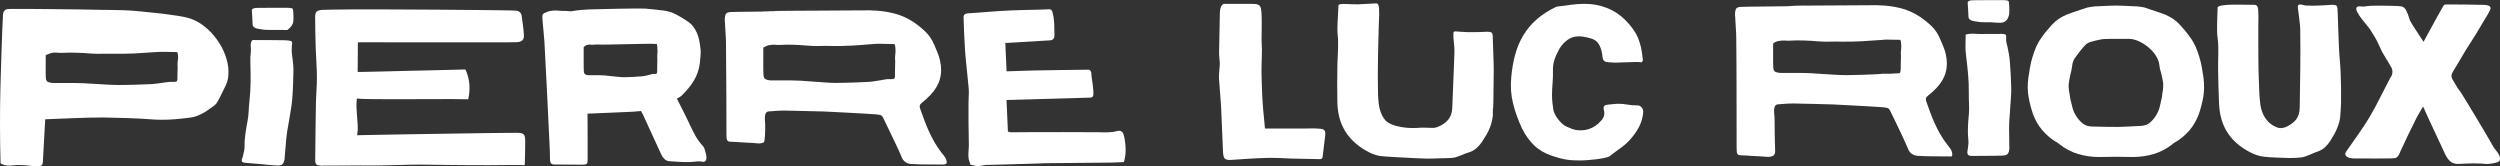
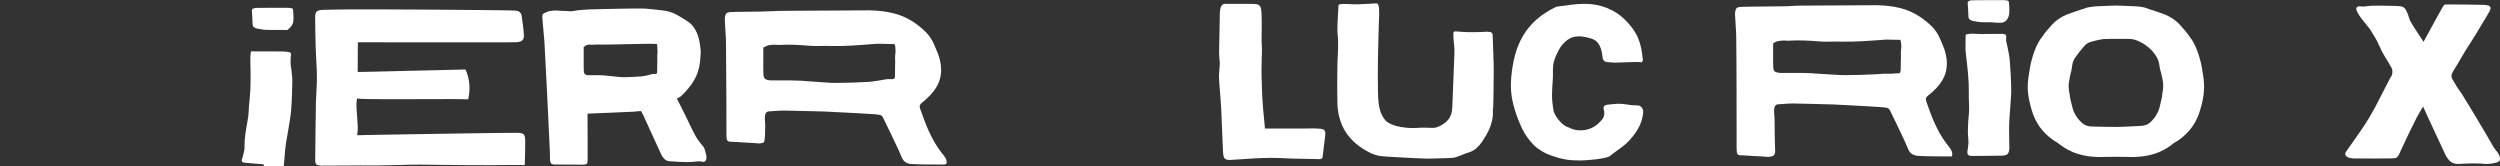
<svg xmlns="http://www.w3.org/2000/svg" version="1.1" id="Calque_1" x="0px" y="0px" viewBox="0 0 398.55 26.53" style="enable-background:new 0 0 398.55 26.53;" xml:space="preserve" fill="#fff">
  <rect x="0" y="0" width="398.55" height="26.53" fill="#333333" stroke="none" />
  <g>
    <g>
      <path d="M57.05,6.75l-0.03,4.72c0.15,0,0.48,0,0.99-0.01c0.51-0.01,1.13-0.02,1.87-0.04c0.74-0.02,1.57-0.04,2.47-0.06    c0.91-0.02,1.83-0.04,2.77-0.07c0.94-0.02,1.86-0.04,2.77-0.06c0.91-0.02,1.74-0.04,2.48-0.06c0.75-0.02,1.38-0.03,1.9-0.05    c0.52-0.02,0.86-0.02,1.02-0.02c0.05-0.01,0.11-0.02,0.17-0.02l0.17,0l0.58,0c0.36,0.81,0.57,1.62,0.62,2.41    c0.05,0.79-0.01,1.57-0.19,2.34c-0.49-0.02-0.95-0.02-1.38-0.02c-0.43,0-0.86-0.01-1.28-0.02c-0.03,0-0.22,0-0.56,0    c-0.34,0-0.79,0.01-1.34,0.01c-0.55,0-1.19,0.01-1.91,0c-0.72,0-1.47,0-2.25,0.01c-0.78,0-1.58,0-2.39,0c-0.81,0-1.57,0-2.29,0    l-1.66-0.01c-0.51,0-0.96-0.01-1.35-0.02c-0.38-0.01-0.69-0.03-0.93-0.04c-0.23-0.01-0.36-0.03-0.4-0.05    c-0.07,0.5-0.09,0.99-0.07,1.48c0.03,0.49,0.06,0.97,0.1,1.46c0.04,0.49,0.07,0.97,0.1,1.46c0.02,0.49-0.01,0.98-0.1,1.47    c0.05-0.01,0.44-0.02,1.16-0.03c0.72-0.01,1.65-0.03,2.8-0.05c1.15-0.02,2.46-0.04,3.93-0.07c1.47-0.02,2.97-0.05,4.5-0.07    c1.53-0.02,3.05-0.05,4.54-0.07c1.49-0.02,2.84-0.04,4.05-0.06c1.21-0.02,2.21-0.03,3.01-0.03c0.8-0.01,1.28-0.01,1.44-0.01    c0.29,0,0.53,0.02,0.7,0.05c0.17,0.03,0.31,0.1,0.41,0.19c0.1,0.09,0.16,0.23,0.2,0.4c0.04,0.17,0.06,0.4,0.06,0.68    c0,0.63,0,1.25-0.02,1.87c-0.02,0.59-0.04,1.21-0.05,1.86c0,0.05-0.04,0.09-0.09,0.09l-1.33-0.01l-0.76,0    c-1.19,0.02-2.38,0.03-3.56,0.03c-1.18,0-2.37,0-3.56-0.01c-1.09-0.01-2.18-0.02-3.25-0.03c-1.07-0.02-2.16-0.03-3.25-0.04    l-1.06-0.01c-1.05,0.01-2.09,0.02-3.12,0.06c-1.03,0.03-2.06,0.06-3.11,0.07c-0.52,0.01-1.04,0.01-1.56,0.01l-1.56-0.01    c-0.98,0.02-1.97,0.02-2.95,0.02c-0.98,0-1.97,0-2.97,0.01c-0.04,0-0.09,0-0.12,0.01c-0.04,0.01-0.08,0.01-0.12,0.01    c-0.07,0-0.14-0.01-0.18-0.02c-0.35-0.03-0.58-0.09-0.69-0.21c-0.11-0.12-0.17-0.34-0.17-0.69c0.02-1.57,0.04-3.13,0.05-4.68    c0.01-1.55,0.04-3.11,0.07-4.68c0.02-0.65,0.05-1.29,0.09-1.92c0.04-0.63,0.07-1.27,0.06-1.9c0-0.78-0.03-1.56-0.08-2.34    c-0.05-0.78-0.08-1.56-0.11-2.36c-0.03-0.81-0.05-1.62-0.06-2.42c-0.01-0.81-0.02-1.61-0.03-2.42c-0.01-0.45,0.07-0.77,0.24-0.93    c0.17-0.16,0.48-0.26,0.93-0.28c0.41-0.02,0.83-0.03,1.25-0.03c0.42,0,0.84-0.01,1.25-0.02c0.32-0.01,0.86-0.01,1.64-0.02    c0.78-0.01,1.71-0.01,2.79-0.01c1.09,0,2.29,0,3.62,0.01l4.1,0.02l3.72,0.02c1.25,0.01,2.46,0.02,3.62,0.03    c1.17,0.01,2.27,0.03,3.29,0.03c1.03,0.01,1.93,0.02,2.72,0.03c0.79,0.01,1.43,0.02,1.94,0.03c0.5,0.01,0.81,0.03,0.93,0.04    c0.53,0.07,0.83,0.36,0.89,0.87c0.07,0.52,0.14,1.03,0.21,1.54c0.07,0.51,0.12,1.02,0.14,1.54c0.02,0.34-0.07,0.6-0.25,0.78    c-0.19,0.17-0.48,0.27-0.87,0.29c-0.12,0.01-0.57,0.02-1.34,0.02c-0.77,0-1.75,0.01-2.94,0.01c-1.18,0.01-2.52,0.01-4,0    c-1.49,0-3,0-4.53,0c-1.54,0-3.04,0-4.52,0c-1.48,0-2.8,0-3.97-0.01c-1.17,0-2.12,0-2.87-0.01L57.05,6.75z" />
      <path d="M142.73,8.62c-0.03,0.22-0.04,0.45-0.04,0.67l0,0.15c0.01,0.09,0.02,0.18,0.02,0.27l0,0.28c0,0.25-0.01,0.5-0.02,0.76    c-0.01,0.25-0.01,0.5-0.01,0.74l-0.01,0.22c0,0.06,0.01,0.13,0.01,0.21l0,0.12c0,0.28-0.06,0.46-0.17,0.52    c-0.12,0.06-0.32,0.08-0.64,0.06c-0.28-0.02-0.57,0-0.85,0.06c-0.28,0.06-0.57,0.11-0.85,0.15c-0.31,0.04-0.62,0.09-0.93,0.14    c-0.31,0.05-0.62,0.08-0.93,0.09c-0.84,0.05-1.67,0.08-2.49,0.11c-0.83,0.03-1.66,0.04-2.48,0.05c-0.62,0-1.24-0.03-1.85-0.08    c-0.62-0.04-1.24-0.09-1.86-0.13c-0.42-0.02-0.84-0.05-1.26-0.09c-0.42-0.04-0.84-0.07-1.26-0.07c-0.64-0.03-1.27-0.04-1.9-0.03    c-0.62,0.01-1.26,0-1.89,0c-0.1-0.01-0.21,0-0.32,0c-0.11,0.01-0.21,0-0.32-0.02c-0.38-0.05-0.65-0.15-0.78-0.29    c-0.14-0.14-0.2-0.42-0.2-0.83c-0.01-0.28-0.01-0.57-0.02-0.86l0-0.85l0.01-2.39c0.24-0.12,0.44-0.21,0.61-0.3    c0.17-0.08,1.01-0.19,1.27-0.15c0.26,0.04,0.53,0.05,0.81,0.03c0.77-0.05,1.53-0.05,2.29-0.02c0.77,0.03,1.53,0.09,2.3,0.15    c0.59,0.05,1.18,0.07,1.76,0.04c0.58-0.02,1.17-0.02,1.76,0c1.11,0.02,2.2,0,3.29-0.06c1.09-0.06,2.19-0.15,3.29-0.24    c0.59-0.06,1.18-0.08,1.76-0.04c0.58,0.02,1.17,0.04,1.78,0.04c0.06,0.17,0.11,0.32,0.12,0.47c0.02,0.15,0.03,0.31,0.03,0.46    C142.78,8.17,142.76,8.39,142.73,8.62 M150.86,25.5c-0.06-0.17-0.13-0.32-0.23-0.47c-0.09-0.15-0.19-0.28-0.31-0.41    c-0.11-0.13-0.22-0.26-0.31-0.4c-0.4-0.52-0.76-1.06-1.07-1.61c-0.32-0.56-0.6-1.13-0.87-1.71c-0.26-0.58-0.51-1.18-0.73-1.78    c-0.22-0.6-0.44-1.21-0.66-1.82c-0.06-0.17-0.08-0.33-0.05-0.47c0.03-0.14,0.13-0.28,0.29-0.41c0.25-0.2,0.49-0.4,0.73-0.62    c0.24-0.22,0.47-0.44,0.68-0.66c1.51-1.57,2.02-3.41,1.52-5.53c-0.1-0.42-0.23-0.83-0.39-1.22c-0.16-0.39-0.33-0.79-0.5-1.19    c-0.35-0.84-0.81-1.55-1.4-2.12c-0.58-0.57-1.24-1.1-1.95-1.58c-1.01-0.66-2.07-1.12-3.19-1.39c-1.12-0.27-2.25-0.42-3.4-0.44    c-0.05-0.01-0.12-0.02-0.22-0.02h-0.32c-0.49,0-1.22,0-2.18,0.01c-0.96,0.01-2.05,0.01-3.29,0.02c-1.24,0.01-5.59,0.03-7,0.04    c-1.42,0.02-2.83,0.03-4.25,0.05c-1.42,0.02,3.25,0.03,1.93,0.05c-1.32,0.01-2.5,0.03-3.54,0.04c-1.03,0.01-1.88,0.02-2.54,0.03    c-0.66,0.01-1.04,0.02-1.13,0.03c-0.35,0.02-0.58,0.1-0.7,0.23c-0.12,0.14-0.19,0.38-0.23,0.72c-0.01,0.13-0.01,0.27,0,0.4    c0.01,0.14,0.02,0.27,0.03,0.4c0.01,0.24,0.02,0.49,0.04,0.77c0.02,0.28,0.03,0.56,0.05,0.84c0.02,0.28,0.03,0.56,0.05,0.84    c0.01,0.27,0.02,0.53,0.02,0.77c0.03,3.01,0.05,5.99,0.06,8.96c0.01,2.97,0.01,2.55,0.01,5.56c0,0.28,0.01,0.5,0.03,0.66    c0.03,0.16,0.07,0.28,0.15,0.37c0.07,0.08,0.19,0.13,0.35,0.15c0.16,0.02,0.37,0.03,0.64,0.03c0.22,0,0.43,0.01,0.65,0.03    c0.22,0.02,0.44,0.04,0.65,0.05c0.44,0.02,0.88,0.04,1.31,0.07c0.43,0.02,0.86,0.05,1.31,0.1c0.36,0,0.65-0.06,0.87-0.18    c0.21-0.12,0.22-2.17,0.22-2.81c0-0.64-0.33-2.09,0.61-2.12c0.38-0.02,0.75-0.05,1.13-0.08c0.38-0.03,0.75-0.05,1.13-0.05h0.26    c1.12,0.04,5.26,0.1,6.37,0.15c1.12,0.06,2.23,0.12,3.34,0.17c0.81,0.04,1.61,0.09,2.41,0.13c0.79,0.05,1.6,0.09,2.41,0.15    c0.2,0.02,0.41,0.05,0.62,0.09c0.21,0.04,0.38,0.18,0.5,0.42c0.31,0.64,0.62,1.27,0.92,1.9c0.3,0.62,0.61,1.26,0.91,1.9    c0.21,0.45,0.42,0.88,0.62,1.31c0.2,0.43,0.39,0.88,0.58,1.33c0.14,0.3,0.34,0.53,0.59,0.69c0.26,0.16,0.52,0.25,0.81,0.27    c0.89,0.06,1.79,0.08,2.66,0.08c0.88,0,1.77,0.01,2.67,0.01c0.05,0,0.11-0.02,0.18-0.06c0.07-0.04,0.13-0.07,0.19-0.09    C150.94,25.87,150.92,25.67,150.86,25.5" />
-       <path d="M154.43,25.38c-0.04-0.28-0.06-0.57-0.05-0.86c0.01-0.29,0.03-0.57,0.05-0.85c0.02-0.28,0.03-0.55,0.02-0.82    c-0.03-1.1-0.04-2.19-0.05-3.28c-0.01-1.08-0.01-2.18,0-3.28c0.01-0.37,0.02-0.73,0.04-1.1c0.02-0.36,0.02-0.72-0.01-1.08    c-0.09-0.99-0.18-1.98-0.29-2.96c-0.11-0.98-0.2-1.96-0.28-2.94c-0.06-0.92-0.11-1.82-0.15-2.71c-0.04-0.89-0.07-1.8-0.1-2.72    c-0.02-0.39,0.19-0.6,0.64-0.65c1.14-0.07,2.27-0.15,3.39-0.25c1.12-0.09,2.24-0.16,3.38-0.21l0.2-0.01    c1.48-0.05,2.95-0.1,4.42-0.12c1.32-0.02,0.65-0.05,1.61-0.07c0.24-0.01,0.44,0.15,0.51,0.37c0.08,0.28,0.14,0.55,0.19,0.83    c0.06,0.41,0.1,0.81,0.12,1.22c0.02,0.41,0.02,0.82,0.02,1.24c0,0.2,0,0.4,0,0.61c0.01,0.37-0.28,0.67-0.65,0.69l-7.17,0.42    l0.2,4.52c1.39-0.04,2.77-0.08,4.14-0.13c1.25-0.05,6.77-0.09,8.85-0.13c0.27-0.01,0.5,0.21,0.51,0.48    c0.01,0.21,0.02,0.42,0.05,0.63c0.05,0.37,0.1,0.74,0.16,1.1c0.05,0.36,0.09,0.73,0.12,1.1c0.02,0.25,0.02,0.49,0,0.74    c-0.02,0.22-0.2,0.39-0.42,0.4l-13.42,0.38l0.22,5.04c0.09,0.02,0.17,0.04,0.24,0.06c0.07,0.02,0.14,0.04,0.2,0.05    c0.95,0,1.91-0.01,2.86-0.02c0.95-0.02,10.28-0.01,11.23,0.01c0.27,0.01,0.54,0.01,0.79,0.02c0.25,0,0.51,0,0.77-0.01    c0.22-0.01,0.44-0.03,0.66-0.06c0.23-0.03,0.45-0.08,0.68-0.14c0.05-0.01,0.1-0.03,0.14-0.03c0.04,0,0.09-0.01,0.15-0.01    c0.4-0.02,0.67,0.27,0.8,0.86c0.15,0.67,0.23,1.35,0.25,2.03c0.02,0.68-0.07,1.38-0.28,2.1l-1.15,0.05l-0.57,0.02l-0.19,0.01    l-10.66,0.1l-0.94,0.04c-0.31,0.01-0.62,0.02-0.94,0.03c-1.14,0.04-2.28,0.07-3.41,0.1c-1.13,0.03-2.27,0.06-3.41,0.09    c-0.11,0-0.21,0.01-0.32,0c-0.1,0-0.22,0-0.33,0.01c-0.1,0-0.2,0.02-0.3,0.03c-0.1,0.02-0.2,0.03-0.3,0.06    c-0.09,0.02-0.18,0.05-0.27,0.06c-0.1,0.02-0.19,0.03-0.28,0.03c-0.24,0.01-0.47-0.01-0.69-0.06c-0.23-0.05-0.46-0.1-0.7-0.15" />
-       <path d="M28.35,9.63c-0.03,0.2-0.05,0.4-0.05,0.6l0,0.13c0.01,0.07,0.02,0.15,0.02,0.23l0,0.24c0,0.21-0.01,0.42-0.02,0.64    c-0.01,0.21-0.01,0.42-0.01,0.63l-0.01,0.18c0,0.05,0.01,0.11,0.01,0.18l0,0.1c0,0.23-0.06,0.39-0.17,0.44    c-0.12,0.05-0.33,0.07-0.65,0.05c-0.28-0.02-0.57,0-0.85,0.05c-0.28,0.05-0.57,0.09-0.85,0.12c-0.31,0.03-0.62,0.08-0.93,0.12    c-0.31,0.04-0.62,0.07-0.93,0.08c-0.84,0.04-1.67,0.07-2.49,0.09c-0.83,0.03-1.66,0.03-2.48,0.04c-0.62,0-1.24-0.03-1.85-0.06    c-0.62-0.04-1.24-0.08-1.86-0.11c-0.42-0.02-0.84-0.04-1.26-0.07c-0.42-0.03-0.84-0.06-1.26-0.06c-0.64-0.02-1.27-0.03-1.9-0.02    c-0.62,0-1.26,0-1.89,0c-0.1-0.01-0.21,0-0.32,0c-0.1,0.01-0.21,0-0.32-0.02c-0.38-0.04-0.65-0.12-0.78-0.25    c-0.14-0.12-0.2-0.36-0.2-0.7c-0.01-0.24-0.01-0.49-0.02-0.73l0-0.72l0.01-2.02c0.24-0.1,0.44-0.18,0.61-0.25c0,0,0,0,0.01,0    c0.34-0.14,0.71-0.19,1.08-0.15C9.08,8.38,9.14,8.39,9.2,8.4c0.26,0.03,0.53,0.05,0.81,0.02c0.77-0.04,1.53-0.04,2.29-0.01    c0.77,0.02,1.53,0.07,2.3,0.13c0.59,0.04,1.18,0.06,1.76,0.03c0.58-0.01,1.17-0.01,1.76,0c1.11,0.01,2.2,0,3.3-0.05    c1.09-0.06,2.19-0.13,3.28-0.21c0.59-0.05,1.18-0.06,1.76-0.04c0.58,0.02,1.17,0.03,1.78,0.03c0.06,0.14,0.11,0.27,0.12,0.39    c0.02,0.13,0.03,0.26,0.03,0.39C28.4,9.27,28.38,9.45,28.35,9.63 M35.9,8.76c-0.33-0.9-0.79-1.74-1.38-2.54    c-0.58-0.81-1.27-1.51-2.07-2.12c-0.8-0.62-1.67-1.05-2.6-1.28c-0.39-0.1-0.88-0.2-1.45-0.29c-0.58-0.09-1.19-0.17-1.84-0.26    c-0.65-0.09-1.32-0.17-1.99-0.23c-0.67-0.07-1.29-0.13-1.87-0.19c-0.57-0.05-1.07-0.09-1.49-0.14c-0.41-0.03-0.7-0.05-0.84-0.05    c-0.2-0.01-0.52-0.03-0.98-0.04c-0.45-0.01-0.99-0.01-1.64-0.03c-0.64-0.01-1.35-0.02-2.13-0.03c-0.78-0.01-1.6-0.03-2.47-0.05    C12.29,1.5,11.4,1.5,10.51,1.48L7.86,1.45L5.39,1.43c-0.8-0.01-1.51-0.01-2.17-0.01c-0.65,0-1.21,0-1.67,0.01    c-0.07,0-0.14,0-0.2,0c-0.47,0-0.85,0.37-0.87,0.83C0.39,4.01,0.32,5.79,0.26,7.58c-0.07,2.07-0.14,4.14-0.19,6.23    c-0.05,2.08-0.08,4.14-0.07,6.2c0,2.05,0.03,4.06,0.09,6.03c0.22,0.14,0.43,0.23,0.65,0.28c0.22,0.05,0.43,0.07,0.65,0.08    c0.24,0.01,0.47-0.01,0.7-0.04c0.23-0.03,0.48-0.05,0.71-0.06l0.2,0c0.24,0,0.47,0.01,0.71,0.03c0.24,0.02,0.48,0.04,0.72,0.06    c0.26,0.03,0.52,0.06,0.78,0.08c0.27,0.03,0.53,0.05,0.8,0.05c0.24,0,0.43-0.05,0.58-0.14c0.15-0.1,0.23-0.27,0.24-0.53    c0.04-0.73,0.08-1.45,0.12-2.17c0.04-0.72,0.09-1.45,0.12-2.19c0.03-0.42,0.06-0.84,0.07-1.26c0.02-0.42,0.04-0.82,0.07-1.21    c1.6-0.05,3.16-0.12,4.66-0.19c1.51-0.06,3.02-0.1,4.53-0.1c1.39,0.02,2.76,0.06,4.11,0.1c1.35,0.05,2.72,0.12,4.11,0.23    c0.17,0.01,0.34,0.02,0.52,0.02c0.17,0.01,0.35,0.02,0.53,0.01c0.79,0.01,1.57-0.02,2.36-0.09c0.78-0.07,1.57-0.15,2.35-0.26    c0.38-0.05,0.73-0.14,1.06-0.27c0.33-0.12,0.63-0.28,0.94-0.44c0.31-0.17,0.6-0.36,0.89-0.57c0.29-0.21,0.57-0.41,0.86-0.61    c0.15-0.1,0.28-0.24,0.4-0.4c0.1-0.17,0.21-0.33,0.29-0.49c0.21-0.38,0.4-0.77,0.59-1.16c0.18-0.4,0.37-0.79,0.57-1.17    c0.19-0.38,0.31-0.76,0.37-1.14c0.06-0.38,0.08-0.78,0.07-1.19C36.41,10.51,36.23,9.66,35.9,8.76" />
      <path d="M104.81,8.38c-0.02,0.19-0.02,0.38-0.03,0.57v0.13c0.01,0.07,0.01,0.16,0.01,0.23l0,0.24c0,0.21-0.01,0.43-0.01,0.65    c-0.01,0.21-0.01,0.43-0.01,0.63l-0.01,0.18c0,0.06,0.01,0.11,0.01,0.18v0.1c0,0.24-0.03,0.39-0.1,0.45    c-0.06,0.05-0.18,0.07-0.36,0.05c-0.16-0.02-0.32,0-0.47,0.05c-0.16,0.05-0.32,0.09-0.47,0.13c-0.17,0.03-0.35,0.08-0.52,0.12    c-0.17,0.04-0.35,0.07-0.52,0.08c-0.47,0.04-0.93,0.07-1.39,0.09c-0.46,0.03-0.92,0.04-1.38,0.05c-0.35,0-0.69-0.03-1.03-0.06    c-0.35-0.04-0.69-0.08-1.04-0.11c-0.23-0.02-0.47-0.04-0.7-0.07c-0.23-0.03-0.47-0.06-0.7-0.06c-0.35-0.02-0.71-0.03-1.06-0.02    c-0.35,0.01-0.7,0-1.06,0c-0.06-0.01-0.12,0-0.18,0c-0.06,0.01-0.12,0-0.18-0.02c-0.21-0.04-0.36-0.13-0.44-0.25    c-0.08-0.12-0.11-0.36-0.11-0.71c-0.01-0.24-0.01-0.49-0.01-0.74l0-0.73l0-2.04c0.13-0.1,0.24-0.18,0.34-0.26    c0.1-0.07,0.56-0.16,0.71-0.13c0.15,0.03,0.3,0.04,0.45,0.02c0.43-0.05,0.86-0.05,1.28-0.02c0.43,0.03,7.57-0.16,7.9-0.13    c0.32,0.02,0.66,0.03,0.99,0.03c0.03,0.14,0.06,0.28,0.07,0.4c0.01,0.13,0.01,0.26,0.01,0.39C104.84,7.99,104.83,8.19,104.81,8.38     M112.49,24.33c-0.05-0.22-0.11-0.43-0.18-0.62c-0.07-0.19-0.17-0.36-0.31-0.49c-0.45-0.5-0.83-1.03-1.14-1.58    c-0.31-0.56-0.6-1.13-0.87-1.72c-0.33-0.71-0.66-1.4-1.01-2.08c-0.35-0.68-0.71-1.39-1.07-2.12c0.12-0.07,0.24-0.14,0.38-0.21    c0.13-0.07,0.25-0.15,0.37-0.26c0.38-0.37,0.73-0.75,1.06-1.14c0.33-0.39,0.62-0.8,0.88-1.23c0.26-0.43,0.47-0.88,0.64-1.37    c0.17-0.48,0.28-0.99,0.34-1.52c0.04-0.41,0.08-0.83,0.11-1.25c0.04-0.42,0.02-0.83-0.05-1.24c-0.05-0.39-0.11-0.77-0.19-1.15    c-0.08-0.38-0.2-0.75-0.35-1.1c-0.15-0.35-0.34-0.68-0.57-0.99c-0.23-0.31-0.52-0.59-0.87-0.82c-0.6-0.41-1.21-0.79-1.84-1.12    c-0.63-0.34-1.32-0.55-2.1-0.65c-0.96-0.12-1.92-0.22-2.87-0.3c-0.95-0.07-7.94,0.1-8.9,0.13c-0.91,0.03-1.83,0.12-2.75,0.28    c-0.02,0-0.05,0.01-0.08,0.01c-0.03,0.01-0.06,0.01-0.08,0.01c-0.14,0.01-0.29-0.01-0.42-0.03c-0.14-0.02-0.28-0.03-0.44-0.03    h-0.07c-0.3,0.01-0.6,0-0.9-0.03c-0.3-0.03-0.6-0.04-0.92-0.03c-0.18,0.01-0.36,0.03-0.55,0.06c-0.18,0.03-0.37,0.09-0.56,0.17    c-0.16,0.07-0.29,0.13-0.39,0.17c-0.1,0.05-0.18,0.1-0.23,0.16c-0.05,0.06-0.08,0.14-0.1,0.25c-0.01,0.1-0.01,0.25,0.01,0.44    c0.04,0.63,0.09,1.25,0.16,1.86c0.06,0.62,0.11,1.24,0.16,1.86c0.14,2.65,0.28,5.28,0.41,7.91c0.13,2.62,0.26,5.26,0.38,7.91    c0.06,1,0.09,2,0.1,3c0.01,0.25,0.07,0.44,0.17,0.57c0.1,0.13,0.29,0.19,0.58,0.19c0.71,0,1.42,0,2.13,0.01    c0.7,0.01,1.41,0.01,2.12,0.01l0.36-0.01c0.15-0.01,0.27-0.02,0.36-0.05c0.09-0.03,0.15-0.07,0.19-0.15    c0.04-0.07,0.07-0.17,0.07-0.29c0.01-0.12,0.01-0.29,0.02-0.49c0-1.18,0-2.36,0-3.53c-0.01-1.18-0.01-2.38-0.02-3.61    c0.41-0.03,6.86-0.27,7.27-0.31c0.42-0.04,0.83-0.08,1.26-0.11c0.09,0.16,0.16,0.29,0.22,0.4c0.05,0.11,0.11,0.23,0.17,0.34    c0.49,1.05,0.97,2.09,1.43,3.12c0.47,1.04,0.94,2.08,1.43,3.11c0.13,0.28,0.3,0.51,0.52,0.71c0.21,0.2,0.49,0.31,0.81,0.33    c0.55,0.03,1.1,0.07,1.66,0.1c0.56,0.03,1.11,0.04,1.66,0.02c0.21-0.01,0.41-0.03,0.62-0.05c0.21-0.03,0.41-0.05,0.61-0.05    c0.15-0.01,0.31-0.02,0.46,0.02C113.01,26.09,112.55,24.55,112.49,24.33" />
      <path d="M45.82,4.78l-1.94-0.01c-0.24,0-0.47,0-0.7,0c-0.23,0-0.47-0.01-0.7-0.01c-0.25-0.01-0.49-0.03-0.73-0.07    c-0.24-0.04-0.48-0.08-0.71-0.12c-0.49-0.1-0.74-0.32-0.77-0.65c-0.01-0.37-0.03-0.74-0.05-1.1c-0.02-0.36-0.05-0.73-0.07-1.1    c-0.02-0.3,0.23-0.45,0.77-0.46c0.84-0.01,1.67-0.02,2.49-0.02c0.82,0,1.65,0,2.49,0c0.4,0.01,0.65,0.06,0.76,0.15    c0.11,0.09,0.17,1.69,0.09,2.12C46.67,3.94,46.36,4.36,45.82,4.78" />
-       <path d="M39.27,25.97c-1.18-0.02-0.61-0.71-0.54-1.07c0.04-0.23,0.09-0.47,0.16-0.7c0.06-0.24,0.09-0.49,0.09-0.74    c-0.01-0.72,0.04-1.42,0.14-2.12c0.1-0.7,0.22-1.4,0.35-2.1c0.1-0.54,0.16-1.08,0.18-1.62c0.02-0.54,0.06-1.08,0.13-1.63    c0.11-1.02,0.16-2.03,0.17-3.05c0.01-1.01-0.01-2.03-0.04-3.05c-0.02-0.55,0.01-1.09,0.08-1.63c0.07-0.53-0.18-1.38,0.18-1.8    c0.13-0.15,0.37-0.07,0.54-0.07c0.17,0,4.32-0.01,4.6,0.02c0,0,0.39,0.03,0.48,0.03l0.15,0.01c0.32,0.03,0.51,0.09,0.58,0.21    c0.07,0.11,0.07,0.31,0.01,0.6c-0.04,0.26-0.04,1.12,0.01,1.39c0.05,0.27,0.08,0.53,0.11,0.79c0.03,0.29,0.06,0.58,0.09,0.87    c0.03,0.29,0.05,0.58,0.04,0.87c-0.01,0.78-0.03,1.54-0.06,2.3c-0.03,0.76-0.07,1.52-0.13,2.29c-0.05,0.57-0.12,1.14-0.22,1.7    c-0.09,0.57-0.19,1.13-0.28,1.7c-0.06,0.39-0.12,0.77-0.2,1.16c-0.08,0.38-0.13,0.77-0.18,1.16c-0.07,0.59-0.13,1.17-0.17,1.75    c-0.04,0.58-0.09,1.16-0.15,1.75c-0.01,0.1-0.01,0.19-0.02,0.29c0,0.1-0.02,0.2-0.05,0.29c-0.08,0.35-0.22,0.58-0.4,0.69    c-0.18,0.11-0.5,0.15-0.96,0.11c-0.33-0.02-0.66-0.04-0.99-0.07L42,26.2L39.27,25.97z" />
+       <path d="M39.27,25.97c-1.18-0.02-0.61-0.71-0.54-1.07c0.04-0.23,0.09-0.47,0.16-0.7c0.06-0.24,0.09-0.49,0.09-0.74    c-0.01-0.72,0.04-1.42,0.14-2.12c0.1-0.7,0.22-1.4,0.35-2.1c0.1-0.54,0.16-1.08,0.18-1.62c0.02-0.54,0.06-1.08,0.13-1.63    c0.11-1.02,0.16-2.03,0.17-3.05c0.01-1.01-0.01-2.03-0.04-3.05c-0.02-0.55,0.01-1.09,0.08-1.63c0.13-0.15,0.37-0.07,0.54-0.07c0.17,0,4.32-0.01,4.6,0.02c0,0,0.39,0.03,0.48,0.03l0.15,0.01c0.32,0.03,0.51,0.09,0.58,0.21    c0.07,0.11,0.07,0.31,0.01,0.6c-0.04,0.26-0.04,1.12,0.01,1.39c0.05,0.27,0.08,0.53,0.11,0.79c0.03,0.29,0.06,0.58,0.09,0.87    c0.03,0.29,0.05,0.58,0.04,0.87c-0.01,0.78-0.03,1.54-0.06,2.3c-0.03,0.76-0.07,1.52-0.13,2.29c-0.05,0.57-0.12,1.14-0.22,1.7    c-0.09,0.57-0.19,1.13-0.28,1.7c-0.06,0.39-0.12,0.77-0.2,1.16c-0.08,0.38-0.13,0.77-0.18,1.16c-0.07,0.59-0.13,1.17-0.17,1.75    c-0.04,0.58-0.09,1.16-0.15,1.75c-0.01,0.1-0.01,0.19-0.02,0.29c0,0.1-0.02,0.2-0.05,0.29c-0.08,0.35-0.22,0.58-0.4,0.69    c-0.18,0.11-0.5,0.15-0.96,0.11c-0.33-0.02-0.66-0.04-0.99-0.07L42,26.2L39.27,25.97z" />
      <path d="M381.25,25.25c-1.26,0.01-1.23,0.02-2.43,0.02c-1.2,0-2.41,0-3.61-0.01c-0.19-0.01-0.42-0.04-0.67-0.1    c-0.25-0.06-0.43-0.17-0.55-0.32c-0.08-0.1-0.12-0.2-0.11-0.3c0.01-0.1,0.04-0.2,0.1-0.31c0.06-0.1,0.13-0.2,0.21-0.31    c0.08-0.1,0.15-0.19,0.21-0.29c0.57-0.83,1.14-1.64,1.71-2.44c0.57-0.8,1.11-1.63,1.62-2.48c0.6-1.01,1.16-2.04,1.67-3.08    c0.52-1.04,1.05-2.07,1.6-3.11c0.06-0.12,0.13-0.23,0.21-0.34c0.08-0.11,0.13-0.23,0.15-0.36c0.03-0.15,0.04-0.31,0.04-0.48    c-0.01-0.17-0.04-0.32-0.1-0.45c-0.33-0.61-0.69-1.21-1.06-1.79c-0.37-0.58-0.68-1.18-0.94-1.81c-0.2-0.47-0.44-0.92-0.69-1.36    c-0.26-0.44-0.53-0.87-0.81-1.3c-0.28-0.42-2.46-2.76-2.13-3.4c0.21-0.4,0.86-0.12,1.24-0.19c0.38-0.06,0.76-0.1,1.13-0.12    c0.68-0.02,1.35-0.02,2.01-0.01c0.66,0.01,1.33,0.02,2.01,0.04c0.29,0.01,0.53,0.03,0.71,0.06c0.18,0.04,0.33,0.1,0.46,0.19    c0.12,0.09,0.23,0.22,0.32,0.39c0.09,0.17,0.19,0.39,0.31,0.66c0.09,0.23,0.23,0.78,0.33,1c0.09,0.17,0.18,0.33,0.28,0.49    c0.1,0.16,0.19,0.31,0.28,0.47c0.25,0.39,0.51,0.78,0.77,1.18c0.26,0.4,0.54,0.83,0.84,1.28c0.73-1.32,1.43-2.62,2.13-3.9    c0.69-1.28,0.65-1.12,1.11-1.95c0.08-0.14,0.78-0.12,0.97-0.11c0.92,0,1.83,0.01,2.74,0.02c0.9,0.01,1.81,0.03,2.73,0.05    c0.24,0.01,0.46,0.04,0.65,0.11c0.19,0.06,0.4,0.23,0.35,0.49C397,1.73,396.16,3,395.6,3.96c-0.56,0.97-1.15,1.92-1.76,2.86    c-0.51,0.77-0.99,1.55-1.44,2.34c-0.46,0.78-0.92,1.57-1.41,2.35c-0.24,0.41-0.24,0.8,0,1.17c0.2,0.3,0.38,0.62,0.55,0.93    c0.17,0.32,0.37,0.62,0.61,0.9c0.36,0.44,4.82,7.9,5.21,8.66c0.38,0.77,1.34,1.45,1.17,2.3c-0.08,0.42-0.67,0.46-1.03,0.55    c-0.36,0.09-0.76,0.13-1.18,0.12l-0.23-0.01c-0.08,0-0.15-0.01-0.22-0.03c-0.16-0.02-0.31-0.02-0.45-0.03l-0.45-0.01    c-0.49-0.01-0.98-0.02-1.46,0c-0.48,0.01-0.97,0.04-1.46,0.07c-0.04,0-0.07,0-0.11,0c-0.04,0.01-0.07,0.01-0.11,0.01    c-0.53-0.02-0.95-0.17-1.25-0.45c-0.3-0.29-0.55-0.64-0.75-1.06c-0.51-1.13-3.02-6.41-3.54-7.65c-0.2,0.34-0.38,0.65-0.55,0.92    c-0.16,0.28-0.32,0.55-0.46,0.82c-0.45,0.89-0.89,1.78-1.32,2.67c-0.43,0.89-0.85,1.78-1.26,2.68c-0.06,0.15-0.39,1.15-0.96,1.15" />
      <path d="M303.08,7.78c-0.03,0.21-0.04,0.43-0.05,0.64l0,0.14c0.01,0.08,0.02,0.17,0.02,0.24l0,0.25c0,0.23-0.01,0.45-0.02,0.69    c-0.01,0.23-0.01,0.46-0.01,0.67l-0.01,0.19c0,0.06,0.01,0.12,0.01,0.19l0,0.11c0,0.25-0.05,0.69-0.17,0.75    c-0.12,0.06-0.33,0.04-0.65,0.05c-0.36,0.01-0.56,0.05-0.85,0.06c-0.35,0.01-0.7-0.03-1.13-0.01c-0.32,0.01-0.62,0.07-0.93,0.08    c-0.84,0.05-1.67,0.07-2.48,0.1c-0.83,0.03-1.66,0.04-2.48,0.05c-0.62,0-1.24-0.03-1.85-0.07c-0.62-0.04-1.24-0.08-1.86-0.11    c-0.42-0.02-0.84-0.05-1.26-0.08c-0.42-0.04-0.84-0.07-1.26-0.07c-0.64-0.02-1.27-0.03-1.9-0.02c-0.62,0-1.26,0-1.89,0    c-0.11-0.01-0.21,0-0.32,0c-0.1,0.01-0.21,0-0.32-0.02c-0.38-0.04-0.65-0.13-0.78-0.26c-0.14-0.13-0.2-0.39-0.2-0.76    c-0.01-0.26-0.01-0.52-0.02-0.78l0-0.78l0-1.96c0-0.12,0.07-0.23,0.18-0.28c0.16-0.07,0.31-0.13,0.43-0.19    c0.17-0.07,1.01-0.17,1.27-0.14c0.26,0.04,0.54,0.05,0.81,0.02c0.77-0.05,1.53-0.05,2.29-0.02c0.77,0.02,1.53,0.07,2.3,0.14    c0.59,0.04,1.18,0.06,1.76,0.04c0.58-0.02,1.17-0.02,1.76,0c1.11,0.01,2.2,0,3.3-0.06c1.09-0.06,2.19-0.14,3.28-0.22    c0.59-0.05,0.54-0.07,1.12-0.04c0.58,0.02,1.17,0.03,1.77,0.03c0.06,0.15,0.11,0.29,0.12,0.42c0.02,0.14,0.03,0.28,0.03,0.42    C303.12,7.4,303.1,7.59,303.08,7.78 M311.17,24.2c-0.06-0.17-0.13-0.32-0.22-0.46c-0.09-0.14-0.19-0.28-0.3-0.41    c-0.11-0.12-0.21-0.26-0.31-0.4c-0.39-0.51-0.74-1.04-1.05-1.58c-0.31-0.54-0.59-1.1-0.85-1.67c-0.26-0.57-0.5-1.15-0.72-1.75    c-0.21-0.59-0.43-1.18-0.64-1.78c-0.06-0.17-0.08-0.32-0.05-0.46c0.03-0.14,0.13-0.27,0.28-0.4c0.24-0.19,0.48-0.39,0.72-0.6    c0.23-0.21,0.46-0.43,0.67-0.65c1.48-1.54,1.98-3.34,1.49-5.42c-0.09-0.41-0.22-0.81-0.38-1.19c-0.16-0.38-0.32-0.77-0.49-1.16    c-0.34-0.83-0.79-1.52-1.37-2.08c-0.57-0.56-1.21-1.07-1.91-1.54c-0.99-0.65-2.03-1.1-3.12-1.37c-1.1-0.26-2.21-0.41-3.33-0.43    c-0.05-0.01-0.12-0.02-0.22-0.02h-0.31c-0.48,0-1.2,0-2.14,0.01c-0.94,0.01-2.01,0.01-3.22,0.02c-1.21,0.01-5.47,0.02-6.86,0.04    c-1.39,0.02-0.98,0.08-2.28,0.1c-1.3,0.01-2.45,0.03-3.46,0.04c-1.01,0.01-1.84,0.02-2.49,0.03c-0.64,0.01-1.02,0.02-1.11,0.03    c-0.34,0.02-0.57,0.1-0.68,0.23c-0.12,0.13-0.19,0.37-0.22,0.71c-0.01,0.13-0.01,0.26,0,0.39c0.01,0.13,0.02,0.26,0.03,0.39    c0.01,0.23,0.02,0.48,0.04,0.75c0.02,0.27,0.03,0.55,0.05,0.83c0.02,0.28,0.03,0.56,0.05,0.83c0.02,0.27,0.02,0.52,0.02,0.75    c0.03,2.95,0.05,5.87,0.05,8.78c0.01,2.91,0.01,5.88,0.01,8.83c0,0.27,0.01,0.49,0.03,0.65c0.02,0.16,0.07,0.28,0.14,0.36    c0.07,0.08,0.19,0.13,0.34,0.15c0.15,0.02,0.36,0.03,0.63,0.03c0.21,0,0.43,0.01,0.63,0.03c0.21,0.02,0.43,0.04,0.64,0.05    c0.44,0.02,0.86,0.04,1.28,0.06c0.42,0.02,0.85,0.05,1.28,0.09c0.36,0,0.64-0.06,0.85-0.17c0.21-0.12,0.38-0.41,0.32-1.03    c-0.05-0.62-0.09-4.47-0.09-5.09c0-0.04,0-0.07,0-0.09c0,0.2,0.01,1.28-0.01,0.08c-0.02-0.63-0.33-2.05,0.6-2.08    c0.38-0.02,0.74-0.05,1.1-0.08c0.37-0.03,0.74-0.05,1.11-0.05h0.25c1.1,0.04,5.16,0.09,6.25,0.15c1.09,0.06,2.18,0.12,3.27,0.17    c0.79,0.04,1.58,0.09,2.36,0.13c0.78,0.04,1.57,0.09,2.36,0.15c0.2,0.02,0.4,0.05,0.61,0.09c0.21,0.04,0.37,0.17,0.49,0.4    c0.31,0.63,0.61,1.25,0.91,1.86c0.29,0.61,0.59,1.24,0.89,1.86c0.21,0.44,0.41,0.87,0.6,1.29c0.19,0.42,0.38,0.86,0.57,1.3    c0.14,0.3,0.33,0.52,0.58,0.67c0.25,0.15,0.51,0.24,0.79,0.27c0.88,0.05,1.75,0.08,2.61,0.08c0.87,0,1.74,0.01,2.61,0.02    c0.06,0,0.31,0.07,0.37-0.14C311.25,24.56,311.23,24.37,311.17,24.2" />
-       <path d="M353.53,1.25c-0.08-0.73,4.38-0.46,5.89-0.48c0.23,0,0.42,0.14,0.49,0.35c0.05,0.15,0.08,0.31,0.09,0.48    c0.02,0.32,0.03,0.64,0.04,0.97c0,0.25-0.01,0.5-0.01,0.76c0,0.26-0.01,0.51-0.01,0.76c0,0.85,0,1.71,0,2.55    c-0.01,0.84,0,1.69,0.01,2.55c0,0.98,0.02,1.96,0.05,2.91c0.03,0.96,0.06,1.93,0.11,2.91c0.03,0.55,0.08,1.09,0.15,1.61    c0.07,0.52,0.2,1.02,0.4,1.47c0.19,0.46,0.46,0.87,0.79,1.24c0.34,0.37,0.78,0.68,1.33,0.92c0.25,0.12,0.52,0.18,0.79,0.17    c0.25-0.01,0.49-0.06,0.73-0.16c0.7-0.3,1.25-0.69,1.64-1.18c0.39-0.49,0.59-1.12,0.6-1.9c0.03-2.1,0.06-4.19,0.09-6.26    c0.03-2.07,0.02-4.15-0.01-6.25c-0.01-0.46-0.05-0.93-0.12-1.39c-0.07-0.47-0.12-0.93-0.17-1.39c-0.01-0.15-0.18-0.91-0.03-1.06    c0.29-0.29,0.81,0.03,1.19,0.05c0.38,0.02,0.75,0.03,1.14,0.03l0.8-0.02c0.37-0.01,0.74-0.03,1.11-0.05    c0.37-0.02,0.74-0.04,1.11-0.08c0.33-0.01,0.56,0.03,0.7,0.11c0.14,0.08,0.21,0.3,0.22,0.66c0.05,1.03,0.09,2.05,0.11,3.06    c0.03,1.01,0.07,2.03,0.12,3.06c0.03,0.68,0.08,1.35,0.14,2.02c0.06,0.66,0.1,1.34,0.13,2.02c0.03,0.79,0.05,1.58,0.06,2.36    c0.01,0.78,0.01,1.56,0,2.34c-0.01,0.18-0.09,2.03-0.16,2.46c-0.07,0.43-0.18,0.85-0.33,1.24c-0.14,0.4-0.32,0.79-0.52,1.18    c-0.21,0.38-0.43,0.76-0.66,1.12c-0.24,0.39-0.53,0.74-0.87,1.06c-0.34,0.32-0.76,0.57-1.24,0.73c-0.23,0.07-0.45,0.16-0.66,0.25    c-0.22,0.1-0.43,0.19-0.65,0.28c-0.22,0.09-0.44,0.18-0.66,0.25c-0.22,0.08-0.44,0.12-0.67,0.14c-0.39,0.04-0.78,0.07-1.16,0.08    c-0.52,0.01-1.04,0.01-1.55-0.02c-0.51-0.03-1.04-0.04-1.56-0.06c-0.56-0.02-1.11-0.06-1.66-0.13c-0.55-0.07-1.1-0.22-1.63-0.45    c-1.75-0.8-3.08-1.86-3.99-3.18c-0.92-1.33-1.41-2.94-1.48-4.86c-0.08-1.82-0.13-3.62-0.15-5.42c-0.01-0.63,0-1.25,0.02-1.88    c0.02-0.62,0.01-1.25,0-1.87c0-0.4-0.03-0.8-0.09-1.19c-0.06-0.39-0.09-0.79-0.09-1.19c-0.01-0.62,0-1.23,0.02-1.83    C353.5,2.53,353.52,1.9,353.53,1.25" />
      <path d="M314.33,24.86c-0.84,0-0.72-0.58-0.64-1.01c0.05-0.23,0.05-0.47,0.09-0.72c0.04-0.24,0.05-0.49,0.02-0.75    c-0.08-0.71-0.1-1.42-0.07-2.12c0.03-0.7,0.08-1.42,0.15-2.13c0.05-0.55,0.05-1.09,0.02-1.63c-0.04-0.54-0.04-1.08-0.03-1.63    c0.01-1.03-0.03-2.04-0.12-3.05c-0.09-1.01-0.2-2.02-0.33-3.03c-0.07-0.55-0.1-1.09-0.08-1.63c0.02-0.54,0.03-1.09,0.03-1.64    c0.19-0.06,0.36-0.1,0.54-0.12c0.17-0.02,0.35-0.03,0.52-0.03c0.26,0,0.53,0.01,0.78,0.03c0.26,0.02,0.52,0.03,0.77,0.03l0.18,0    c0.1-0.01,0.2-0.02,0.3-0.02l0.32,0c0.29,0,0.58,0,0.87,0c0.29,0.01,0.59,0,0.87,0l0.24,0c0.07,0,0.15,0,0.24-0.01l0.15,0    c0.32,0,0.52,0.05,0.6,0.15c0.08,0.1,0.1,0.3,0.07,0.6c-0.02,0.26,0.01,0.52,0.08,0.78c0.07,0.26,0.14,0.52,0.18,0.78    c0.06,0.29,0.12,0.57,0.17,0.86c0.06,0.29,0.1,0.57,0.13,0.86c0.06,0.77,0.12,1.54,0.16,2.3c0.04,0.76,0.07,1.52,0.09,2.29    c0.01,0.57-0.01,1.14-0.06,1.71c-0.04,0.57-0.08,1.14-0.12,1.72c-0.02,0.39-0.04,0.78-0.08,1.17c-0.04,0.39-0.06,0.78-0.07,1.17    c-0.02,0.59-0.02,1.18,0,1.75c0.02,0.58,0.02,1.16,0.02,1.75c0,0.1,0.01,0.19,0.01,0.29c0.01,0.1,0,0.2-0.02,0.3    c-0.05,0.36-0.16,0.6-0.33,0.73c-0.17,0.13-0.48,0.2-0.95,0.2c-0.33,0.01-0.66,0.02-0.99,0.02l-0.99,0.01L314.33,24.86z" />
      <path d="M319.36,3.56c-0.46,0.16-1.94-0.01-1.94-0.01c-0.24,0-0.47,0-0.7,0c-0.23,0-0.47-0.01-0.7-0.01    c-0.25-0.01-0.49-0.03-0.73-0.07c-0.24-0.04-0.48-0.08-0.71-0.12c-0.49-0.1-0.74-0.32-0.77-0.65c-0.01-0.37-0.03-0.74-0.05-1.1    c-0.02-0.36-0.05-0.73-0.07-1.1c-0.02-0.3,0.23-0.45,0.77-0.46c0.84-0.01,1.67-0.02,2.49-0.02c0.82,0,1.65,0,2.49,0    c0.4,0.01,0.65,0.06,0.76,0.15c0.11,0.09,0.17,1.69,0.1,2.12C320.21,2.71,320.01,3.34,319.36,3.56" />
      <path d="M344.82,14.32c-0.06,0.38-0.13,0.72-0.16,1.09c-0.03,0.2-0.06,0.41-0.13,0.61c-0.03,0.2-0.1,0.38-0.13,0.58    c-0.1,0.55-0.26,1.06-0.53,1.54c-0.23,0.44-0.57,0.89-0.97,1.27c-0.4,0.41-0.91,0.62-1.56,0.66c-0.88,0.04-1.77,0.09-2.62,0.13    c-0.65,0.08-4.4,0-5.29-0.03c-0.65-0.03-1.16-0.23-1.57-0.63c-0.41-0.37-0.76-0.81-1-1.25c-0.28-0.47-0.45-0.98-0.56-1.52    c-0.04-0.2-0.11-0.37-0.14-0.58c-0.07-0.2-0.11-0.41-0.14-0.61c-0.04-0.37-0.11-0.71-0.18-1.09c-0.04-0.38-0.08-0.72-0.05-1.09    c0.06-0.48,0.16-0.99,0.26-1.47c0.13-0.44,0.23-0.92,0.29-1.43c0.06-0.58,0.26-1.06,0.6-1.47c0.24-0.31,0.47-0.62,0.7-0.93    c0.24-0.31,0.51-0.59,0.77-0.89c0.1-0.1,0.2-0.21,0.34-0.28c0.14-0.1,0.27-0.17,0.41-0.21c0.64-0.18,1.29-0.36,1.93-0.46    c0.61-0.11,3.68-0.05,4.3-0.06c1.77-0.05,4.62,2.02,4.85,4.13c0.05,0.51,0.18,0.98,0.32,1.43c0.11,0.48,0.22,0.98,0.29,1.46    C344.88,13.6,344.85,13.94,344.82,14.32 M351.28,12.4c-0.1-0.58-0.17-1.16-0.27-1.7c-0.1-0.58-0.24-1.12-0.41-1.67    c-0.17-0.55-0.34-1.06-0.58-1.6c-0.24-0.51-0.51-1.02-0.89-1.5c-0.51-0.75-1.09-1.43-1.7-2.08c-0.61-0.65-1.36-1.12-2.21-1.5    c-0.54-0.2-1.09-0.41-1.63-0.58c-0.55-0.17-1.09-0.34-1.63-0.55c-0.21-0.07-0.65-0.14-1.26-0.2c-0.65-0.03-1.39-0.07-2.25-0.1    c-0.34,0-0.68-0.03-1.05-0.03h-0.14c-0.38,0-0.72,0.03-1.06,0.03c-0.85,0.03-1.6,0.07-2.25,0.1c-0.61,0.07-1.06,0.14-1.26,0.2    c-0.55,0.2-1.09,0.38-1.64,0.55c-0.54,0.17-1.09,0.37-1.63,0.58c-0.85,0.37-1.6,0.85-2.21,1.5c-0.61,0.65-1.19,1.33-1.7,2.08    c-0.37,0.48-0.65,0.99-0.89,1.5c-0.24,0.55-0.41,1.06-0.58,1.6c-0.17,0.54-0.31,1.09-0.41,1.67c-0.1,0.54-0.17,1.12-0.27,1.7    c-0.14,1.02-0.14,2.04,0.03,3.03c0.17,0.95,0.41,1.91,0.75,2.86c0.34,0.89,0.82,1.74,1.43,2.45s1.33,1.36,2.18,1.87    c0.1,0.03,0.17,0.1,0.27,0.14c0.07,0.07,0.14,0.14,0.24,0.2c0.95,0.75,1.97,1.29,3.03,1.6c1.02,0.31,2.18,0.48,3.37,0.48    c0.71,0,1.4-0.03,2.08-0.03h1.16c0.68,0,1.36,0.03,2.08,0.03c1.19,0,2.35-0.17,3.37-0.48c1.06-0.31,2.08-0.85,3.03-1.6    c0.1-0.07,0.17-0.14,0.24-0.2c0.1-0.03,0.17-0.1,0.27-0.14c0.85-0.51,1.57-1.16,2.18-1.87s1.09-1.57,1.43-2.45    c0.34-0.95,0.58-1.91,0.75-2.86C351.41,14.44,351.41,13.42,351.28,12.4" />
      <path d="M213.38,0.85c0.01-0.41,2.12-0.11,3.13-0.16c0.94-0.05,1.9-0.1,2.88-0.15c0.14-0.01,0.28,0.08,0.33,0.21    c0.08,0.19,0.13,0.41,0.13,0.64c0.01,0.32,0.02,0.65,0.02,0.97c-0.01,0.25-0.02,0.51-0.03,0.77c-0.01,0.26-0.02,0.51-0.03,0.76    c-0.02,0.86-0.05,1.71-0.07,2.56c-0.03,0.85-0.05,1.7-0.06,2.56c-0.02,0.99-0.03,1.96-0.03,2.93c0,0.96,0.01,1.94,0.03,2.93    c0.01,0.55,0.05,1.09,0.11,1.62c0.06,0.53,0.18,1.02,0.36,1.49c0.18,0.46,0.43,0.88,0.76,1.26c0.33,0.38,2.02,1.43,5.69,1.11    c0.28-0.02,1.57,0.04,1.85,0.04c0.25,0,0.5-0.05,0.74-0.15c0.71-0.28,1.27-0.66,1.67-1.14c0.4-0.48,0.62-1.11,0.66-1.89    c0.09-2.11,0.17-4.2,0.25-6.28c0.08-2.08,0.13-3.02,0.07-3.49c-0.05-0.47-0.1-0.93-0.13-1.4c-0.01-0.15-0.01-0.31-0.01-0.48    c0-0.09,0-0.18,0-0.28c0-0.16,0.14-0.29,0.3-0.28c0.31,0.02,0.61,0.04,0.89,0.07c0.38,0.03,0.76,0.05,1.14,0.06h0.8    c0.37,0,0.74-0.01,1.12-0.02s0.74-0.02,1.12-0.05c0.33,0,0.56,0.04,0.7,0.13c0.13,0.09,0.2,0.31,0.2,0.67    c0.02,1.03,0.18,4.51,0.16,5.29c-0.01,0.19-0.04,5.81-0.09,6c-0.05,0.2-0.07,0.39-0.04,0.57c0.02,0.46-0.01,0.9-0.1,1.33    c-0.09,0.43-0.21,0.84-0.36,1.24c-0.15,0.4-0.34,0.79-0.56,1.17c-0.22,0.38-0.45,0.75-0.69,1.11c-0.25,0.38-0.55,0.73-0.9,1.04    c-0.35,0.32-0.77,0.55-1.26,0.7c-0.23,0.06-0.45,0.14-0.67,0.23c-0.22,0.1-0.44,0.18-0.66,0.27c-0.23,0.09-0.45,0.17-0.67,0.24    c-0.22,0.07-0.44,0.11-0.67,0.12c-0.39,0.03-0.78,0.05-1.17,0.05c-0.52,0-2.57,0.1-3.09,0.06c-0.51-0.04-1.04-0.03-1.56-0.06    c-0.56-0.03-5.01-0.25-5.56-0.34c-0.55-0.08-1.09-0.25-1.62-0.5c-1.73-0.85-3.03-1.95-3.91-3.3c-0.88-1.35-1.33-2.99-1.35-4.91    c-0.03-1.83-0.03-3.64,0-5.44c0.01-0.63,0.03-1.26,0.07-1.88c0.03-0.62,0.05-1.25,0.05-1.88c0.01-0.4-0.01-0.8-0.05-1.2    c-0.05-0.39-0.07-0.8-0.06-1.2c0.01-0.62,0.03-1.23,0.07-1.83C213.31,2.13,213.34,1.5,213.38,0.85" />
      <path d="M261.76,9.93c-0.14-0.01-0.28-0.02-0.41-0.03c-0.13-0.01-0.26-0.02-0.38-0.02h-0.05c-0.58,0.02-1.16,0.03-1.73,0.05    c-0.57,0.02-1.15,0.04-1.73,0.06c-0.13,0-0.27-0.01-0.43-0.03c-0.22-0.02-0.45-0.04-0.7-0.05c-0.25-0.01-0.44-0.07-0.58-0.19    s-0.23-0.3-0.26-0.55c-0.03-0.24-0.06-0.48-0.1-0.69c-0.09-0.56-0.27-1.05-0.53-1.47c-0.26-0.42-0.66-0.71-1.2-0.87    c-0.33-0.1-0.67-0.18-1-0.25c-0.34-0.07-0.67-0.1-1-0.1c-0.66,0.01-1.25,0.19-1.77,0.57c-0.52,0.38-0.94,0.84-1.27,1.39    c-0.31,0.55-0.58,1.11-0.78,1.69c-0.21,0.58-0.29,1.2-0.27,1.87c0.02,0.66-0.01,1.31-0.06,1.94c-0.05,0.64-0.09,1.29-0.09,1.95    c0,0.4,0.03,0.81,0.07,1.2c0.05,0.4,0.1,0.8,0.16,1.19c0.01,0.09,0.07,0.25,0.18,0.5c0.1,0.24,0.26,0.52,0.48,0.81    c0.21,0.29,0.47,0.58,0.77,0.85c0.31,0.27,0.66,0.47,1.07,0.6c0.56,0.29,1.17,0.44,1.83,0.43c1.09-0.01,2.04-0.38,2.86-1.12    c0.21-0.2,0.38-0.38,0.52-0.54c0.14-0.17,0.24-0.34,0.3-0.51c0.07-0.17,0.1-0.36,0.1-0.56c0-0.2-0.04-0.43-0.1-0.68    c-0.04-0.15-0.03-0.29,0.05-0.42c0.08-0.12,0.2-0.2,0.35-0.22c0.07-0.01,0.13-0.02,0.2-0.03c0.07,0,0.12-0.01,0.18-0.03    c0.05,0,0.71-0.06,0.91-0.09c0.2-0.02,0.39-0.03,0.58-0.04c0.49,0,0.99,0.04,1.49,0.13c0.49,0.09,0.99,0.13,1.49,0.13l0.07,0    c0.3-0.01,0.54,0.09,0.73,0.32c0.19,0.22,0.27,0.49,0.25,0.79c-0.07,0.8-0.28,1.53-0.6,2.19c-0.33,0.66-0.76,1.3-1.28,1.91    c-0.49,0.59-1.04,1.1-1.66,1.54c-0.61,0.43-1.21,0.88-1.8,1.34c-0.16,0.11-0.45,0.21-0.87,0.29c-0.42,0.09-0.87,0.16-1.34,0.22    c-0.48,0.06-0.94,0.1-1.38,0.13c-0.44,0.03-0.76,0.05-0.96,0.05c-0.48,0-0.92-0.01-1.3-0.03c-0.38-0.02-0.76-0.06-1.12-0.12    c-0.36-0.06-0.73-0.14-1.1-0.24c-0.37-0.1-0.78-0.23-1.24-0.39c-1.1-0.38-2.03-0.93-2.78-1.67c-0.75-0.74-1.38-1.62-1.89-2.66    c-0.61-1.3-1.09-2.61-1.42-3.95c-0.34-1.34-0.43-2.73-0.3-4.17c0.11-1.29,0.32-2.5,0.62-3.61c0.3-1.12,0.73-2.15,1.29-3.08    c0.56-0.94,1.26-1.78,2.11-2.54c0.85-0.75,1.87-1.42,3.08-2c0.04-0.02,0.11-0.05,0.2-0.07c0.74-0.09,1.47-0.19,2.2-0.29    c0.73-0.1,1.46-0.15,2.18-0.15c1.21-0.01,2.37,0.2,3.48,0.62c1.11,0.42,2.1,1.05,2.96,1.9c0.5,0.49,0.92,0.97,1.25,1.44    c0.34,0.47,0.62,0.95,0.83,1.44c0.21,0.5,0.38,1.03,0.5,1.6c0.12,0.57,0.21,1.2,0.28,1.89c0.01,0.07,0,0.14-0.02,0.2    C261.81,9.75,261.78,9.83,261.76,9.93" />
      <path d="M201.66,20.49h4.14h2.01c0.25,0,0.5,0,0.74-0.01c0.24-0.01,0.49-0.01,0.74-0.01c0.15,0,0.31,0,0.47,0.01    c0.16,0.01,0.32,0.01,0.49,0.03c0.24,0.01,0.44,0.04,0.58,0.08c0.15,0.04,0.26,0.11,0.33,0.21c0.07,0.09,0.11,0.22,0.12,0.37    c0.01,0.15,0,0.35-0.03,0.59c-0.09,0.62-0.17,1.24-0.23,1.85c-0.05,0.49-0.11,0.96-0.17,1.42c-0.03,0.2-0.2,0.35-0.4,0.34    c-0.73-0.02-1.44-0.03-2.13-0.04c-0.8-0.01-1.6-0.03-2.4-0.05c-0.54-0.02-1.07-0.05-1.59-0.07c-0.52-0.03-1.04-0.04-1.56-0.04    h-0.54c-0.97,0.02-1.93,0.06-2.9,0.12c-0.97,0.06-1.93,0.12-2.9,0.19c-0.08,0.01-0.15,0.02-0.21,0.02h-0.18    c-0.42,0-0.69-0.09-0.83-0.27c-0.14-0.18-0.22-0.54-0.24-1.06c-0.06-1.2-0.1-2.38-0.15-3.55c-0.04-1.17-0.09-2.35-0.15-3.53    c-0.04-0.75-0.1-1.49-0.16-2.22c-0.07-0.73-0.12-1.47-0.17-2.22c-0.02-0.32-0.02-0.64,0.01-0.95c0.03-0.31,0.05-0.63,0.07-0.95    c0.01-0.12,0.02-0.24,0.03-0.36c0.01-0.12,0.01-0.24,0.01-0.36c-0.02-0.32-0.05-0.64-0.08-0.95c-0.03-0.31-0.04-0.63-0.03-0.95    c0.01-1.03,0.03-2.05,0.06-3.07c0.03-1.01,0.05-2.03,0.06-3.07c0.01-0.31,0.06-0.58,0.14-0.82c0.08-0.24,0.24-0.42,0.47-0.55h1.6    h2.39c0.06,0,0.93,0,1.15,0.03c0.22,0.03,0.39,0.09,0.51,0.19c0.12,0.09,0.22,0.24,0.27,0.43c0.05,0.2,0.09,0.48,0.11,0.84    c0.03,0.71,0.04,1.43,0.03,2.13c-0.01,0.71-0.02,1.43-0.02,2.15c0,0.25,0.01,0.51,0.03,0.78c0.02,0.26,0.03,0.53,0.03,0.79    c-0.01,0.66-0.03,1.31-0.05,1.95c-0.02,0.64-0.03,1.29-0.02,1.94c0.02,0.78,0.04,1.56,0.07,2.33c0.02,0.77,0.06,1.55,0.12,2.33    c0.04,0.65,0.1,1.3,0.17,1.95C201.53,19.13,201.6,19.8,201.66,20.49" />
    </g>
  </g>
</svg>